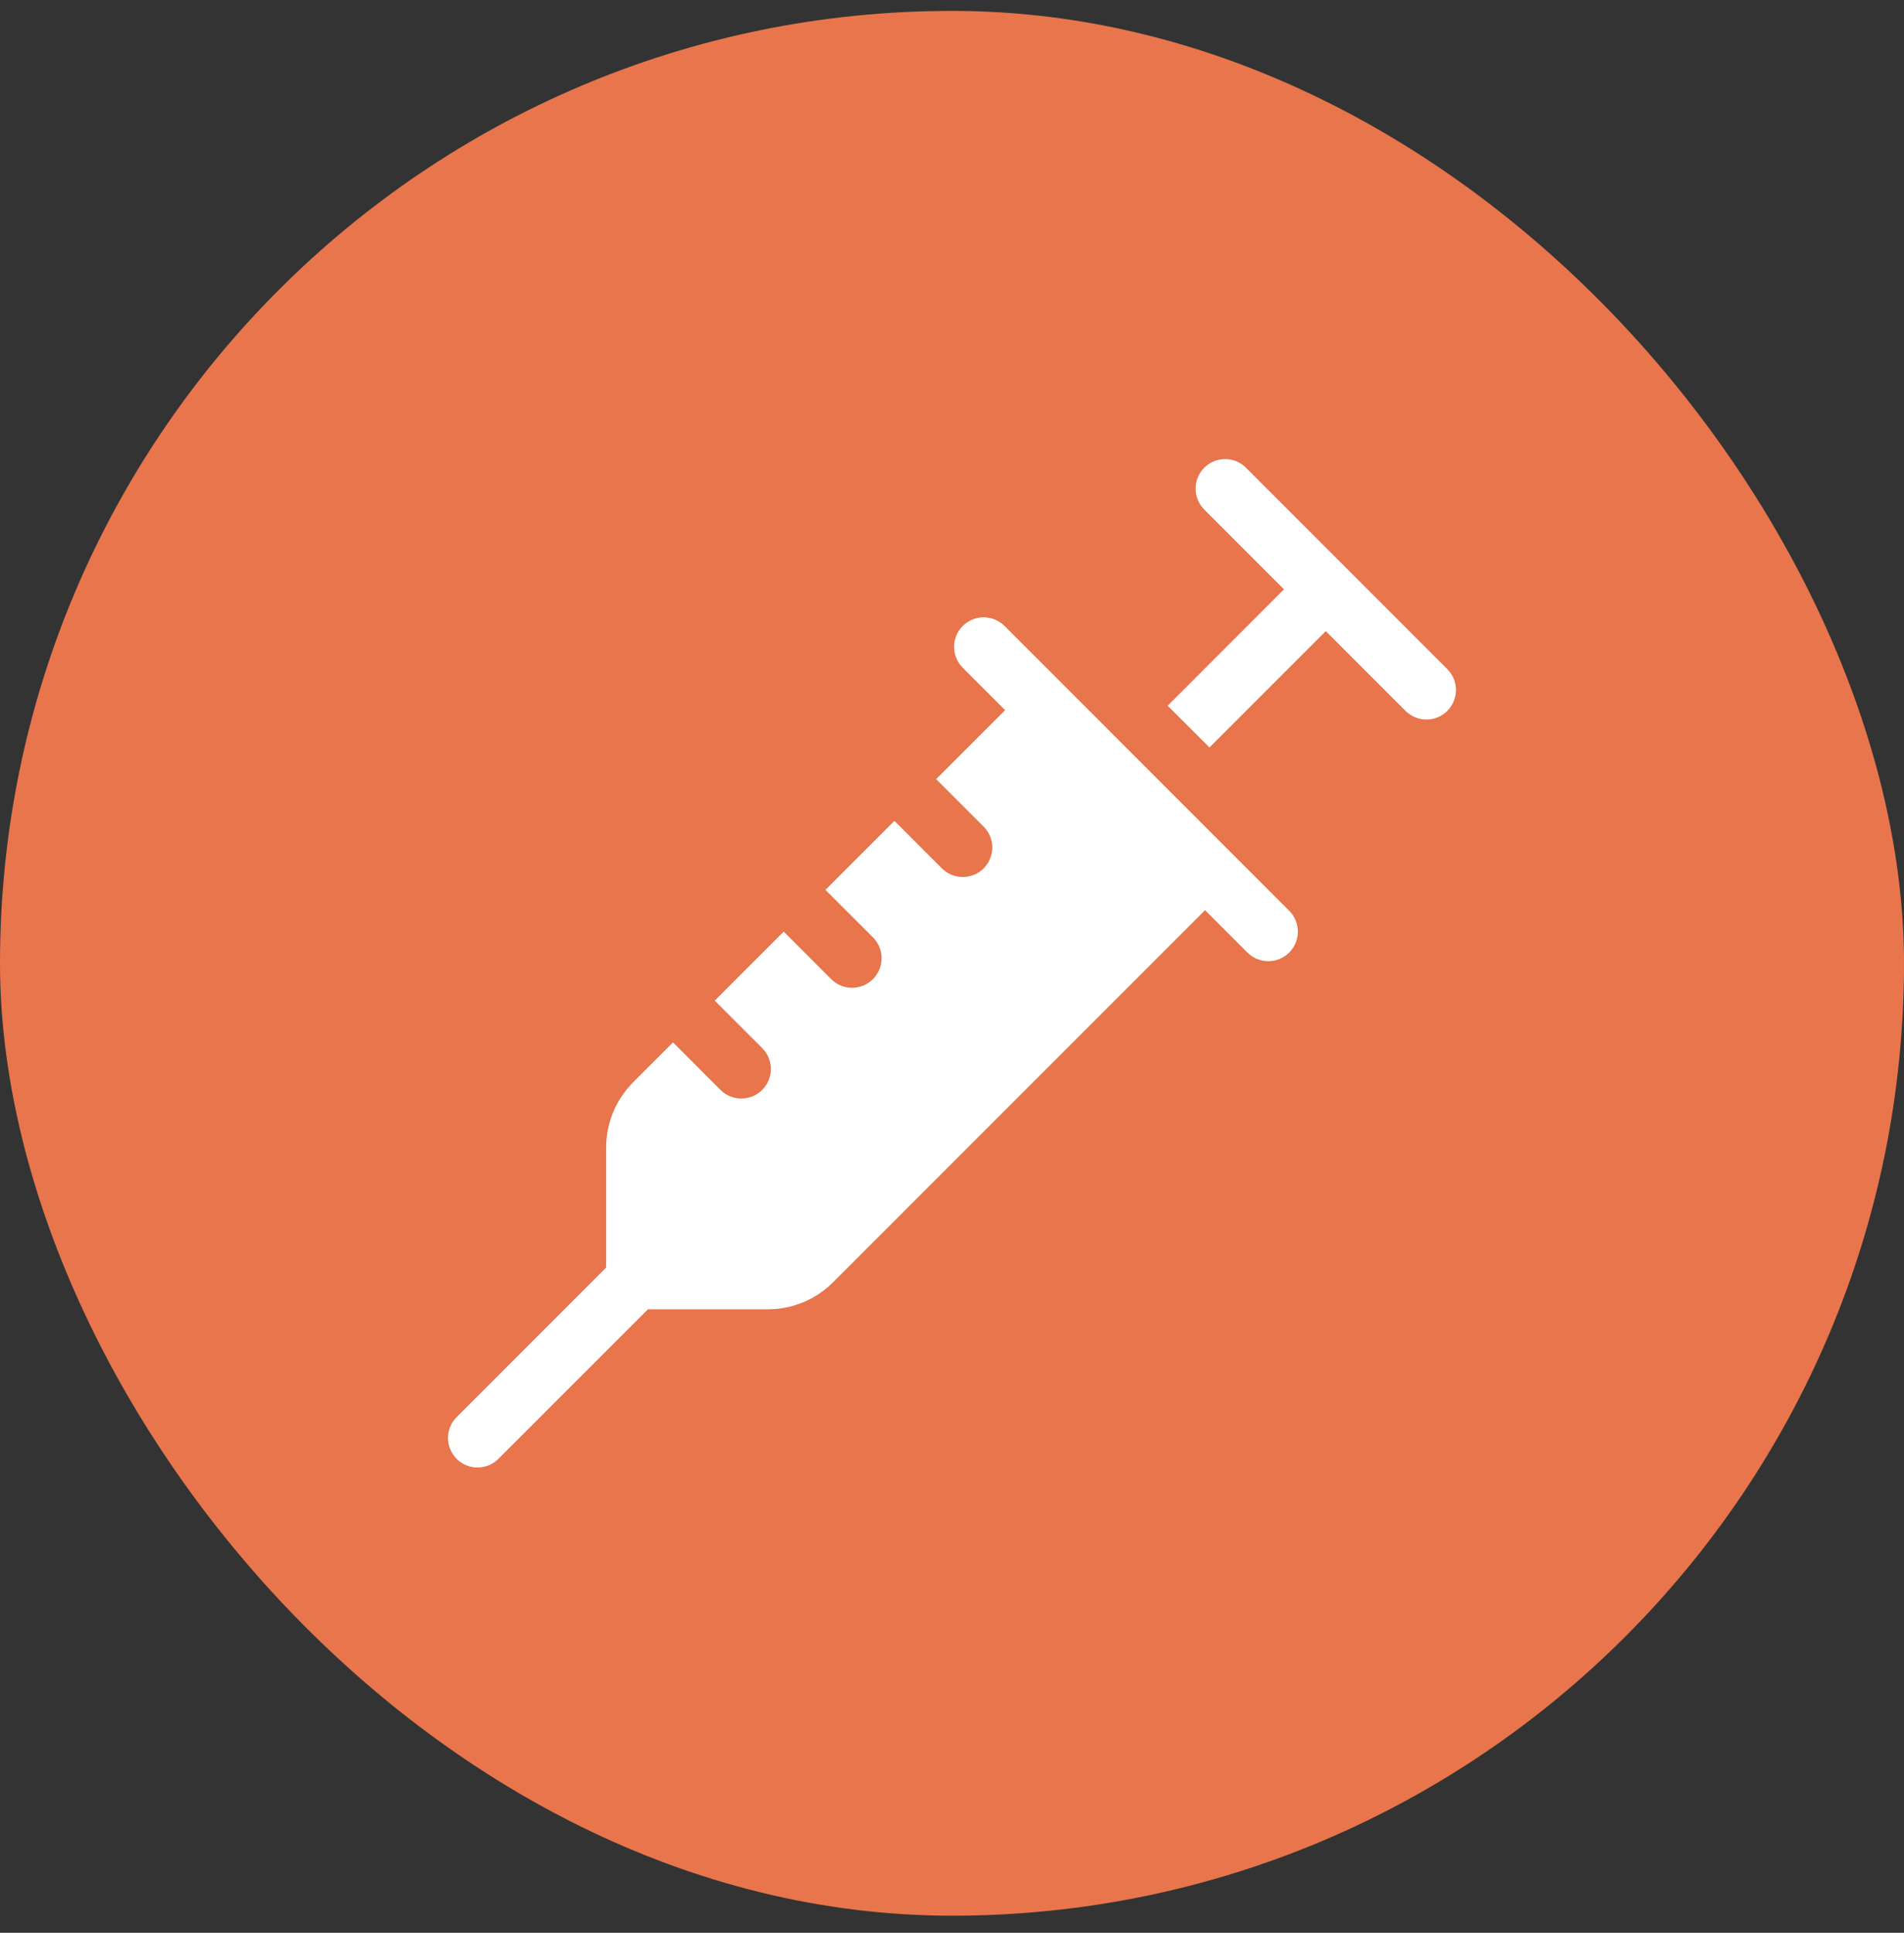
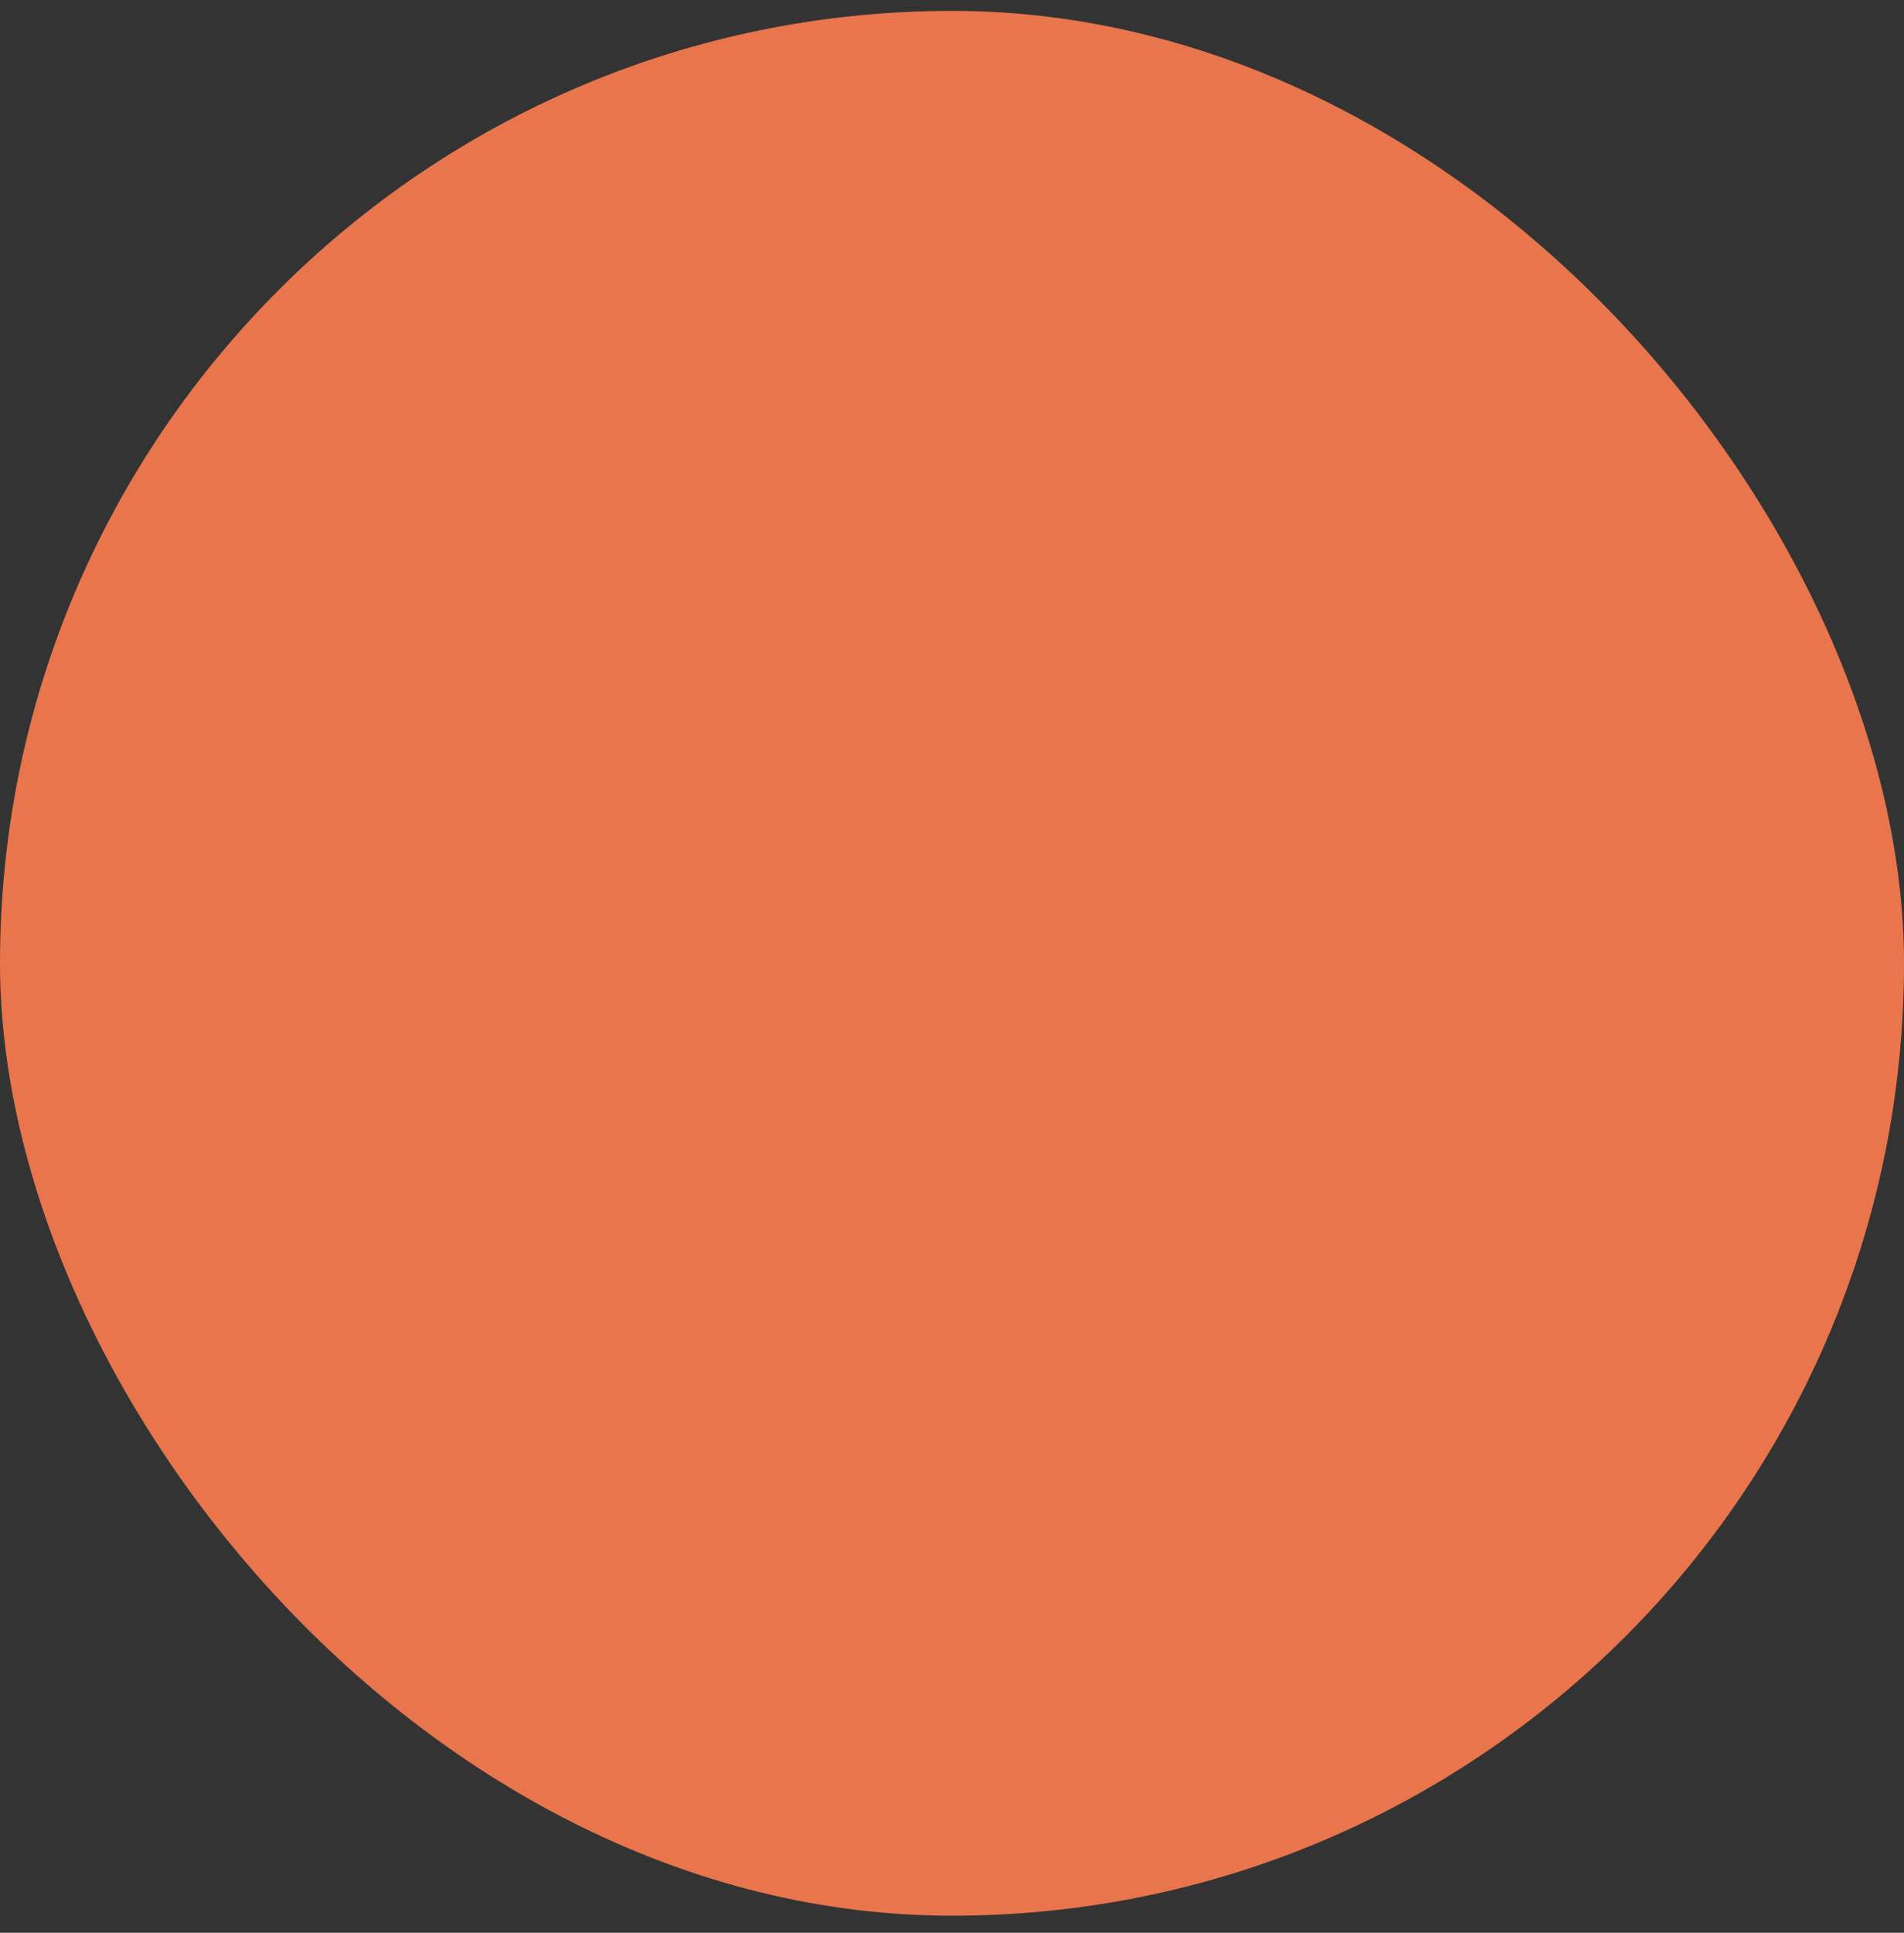
<svg xmlns="http://www.w3.org/2000/svg" fill="none" viewBox="0 0 68 69" height="69" width="68">
  <rect x="0" y="0" width="68" height="69" fill="#333333" stroke="none" />
  <rect fill="#E8754C" rx="34" height="68" width="68" y="0.389" />
  <g clip-path="url(#clip0_627_25547)">
-     <path fill="white" d="M35.876 22.346C35.464 21.935 34.796 21.935 34.384 22.346C33.972 22.758 33.972 23.426 34.384 23.838L35.898 25.352L33.435 27.814L35.13 29.509C35.542 29.92 35.542 30.588 35.13 31C34.718 31.412 34.05 31.412 33.638 31L31.944 29.305L29.481 31.768L31.176 33.462C31.588 33.874 31.588 34.542 31.176 34.954C30.764 35.366 30.096 35.366 29.684 34.954L27.99 33.259L25.527 35.722L27.222 37.416C27.634 37.828 27.634 38.496 27.222 38.908C26.81 39.32 26.142 39.32 25.73 38.908L24.036 37.213L22.619 38.63C21.993 39.256 21.648 40.088 21.648 40.973V45.249L16.309 50.589C15.897 51.001 15.897 51.668 16.309 52.08C16.721 52.492 17.389 52.492 17.8 52.08L23.14 46.741H27.416C28.301 46.741 29.133 46.396 29.759 45.77L43.038 32.492L44.551 34.005C44.963 34.417 45.631 34.417 46.043 34.005C46.455 33.593 46.455 32.925 46.043 32.514L35.876 22.346Z" />
-     <path fill="white" d="M51.689 23.887L44.5 16.698C44.088 16.286 43.42 16.286 43.008 16.698C42.597 17.11 42.597 17.778 43.008 18.19L45.857 21.038L41.703 25.193L43.195 26.684L47.349 22.53L50.198 25.379C50.61 25.791 51.278 25.791 51.689 25.379C52.101 24.967 52.101 24.299 51.689 23.887Z" />
-   </g>
+     </g>
  <defs>
    <clipPath id="clip0_627_25547">
-       <rect transform="translate(16 16.389)" fill="white" height="36" width="36" />
-     </clipPath>
+       </clipPath>
  </defs>
</svg>